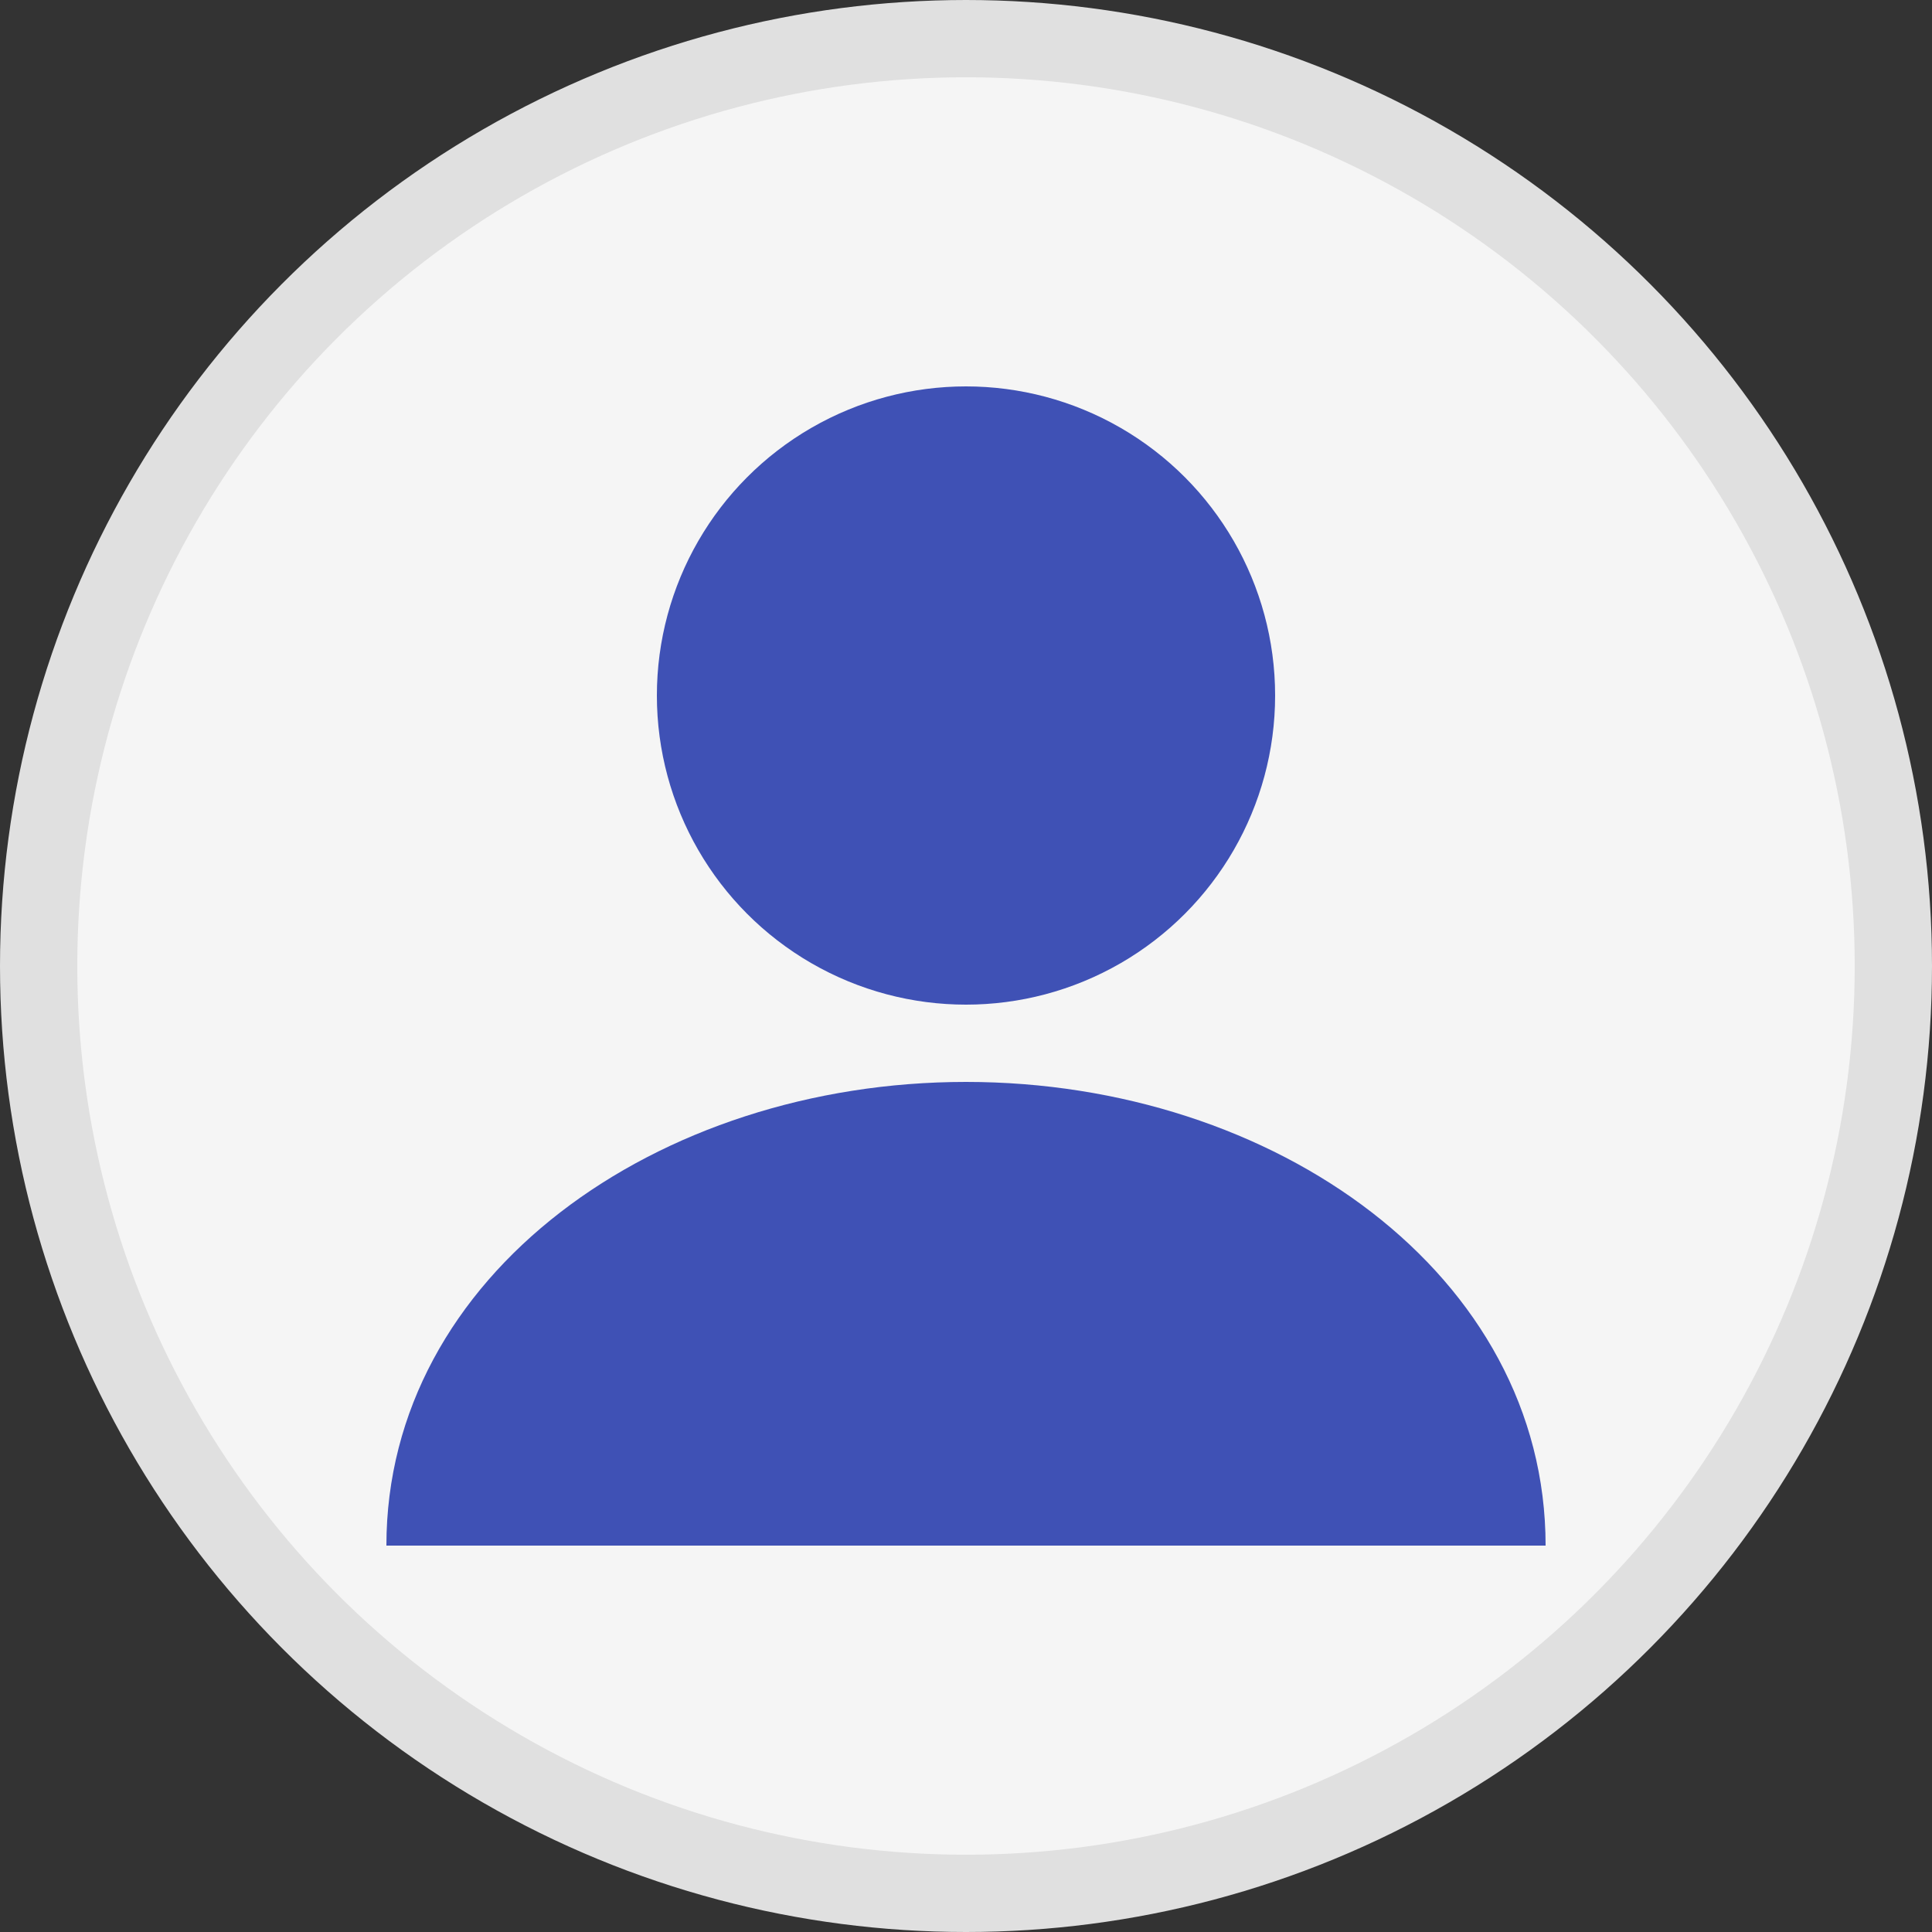
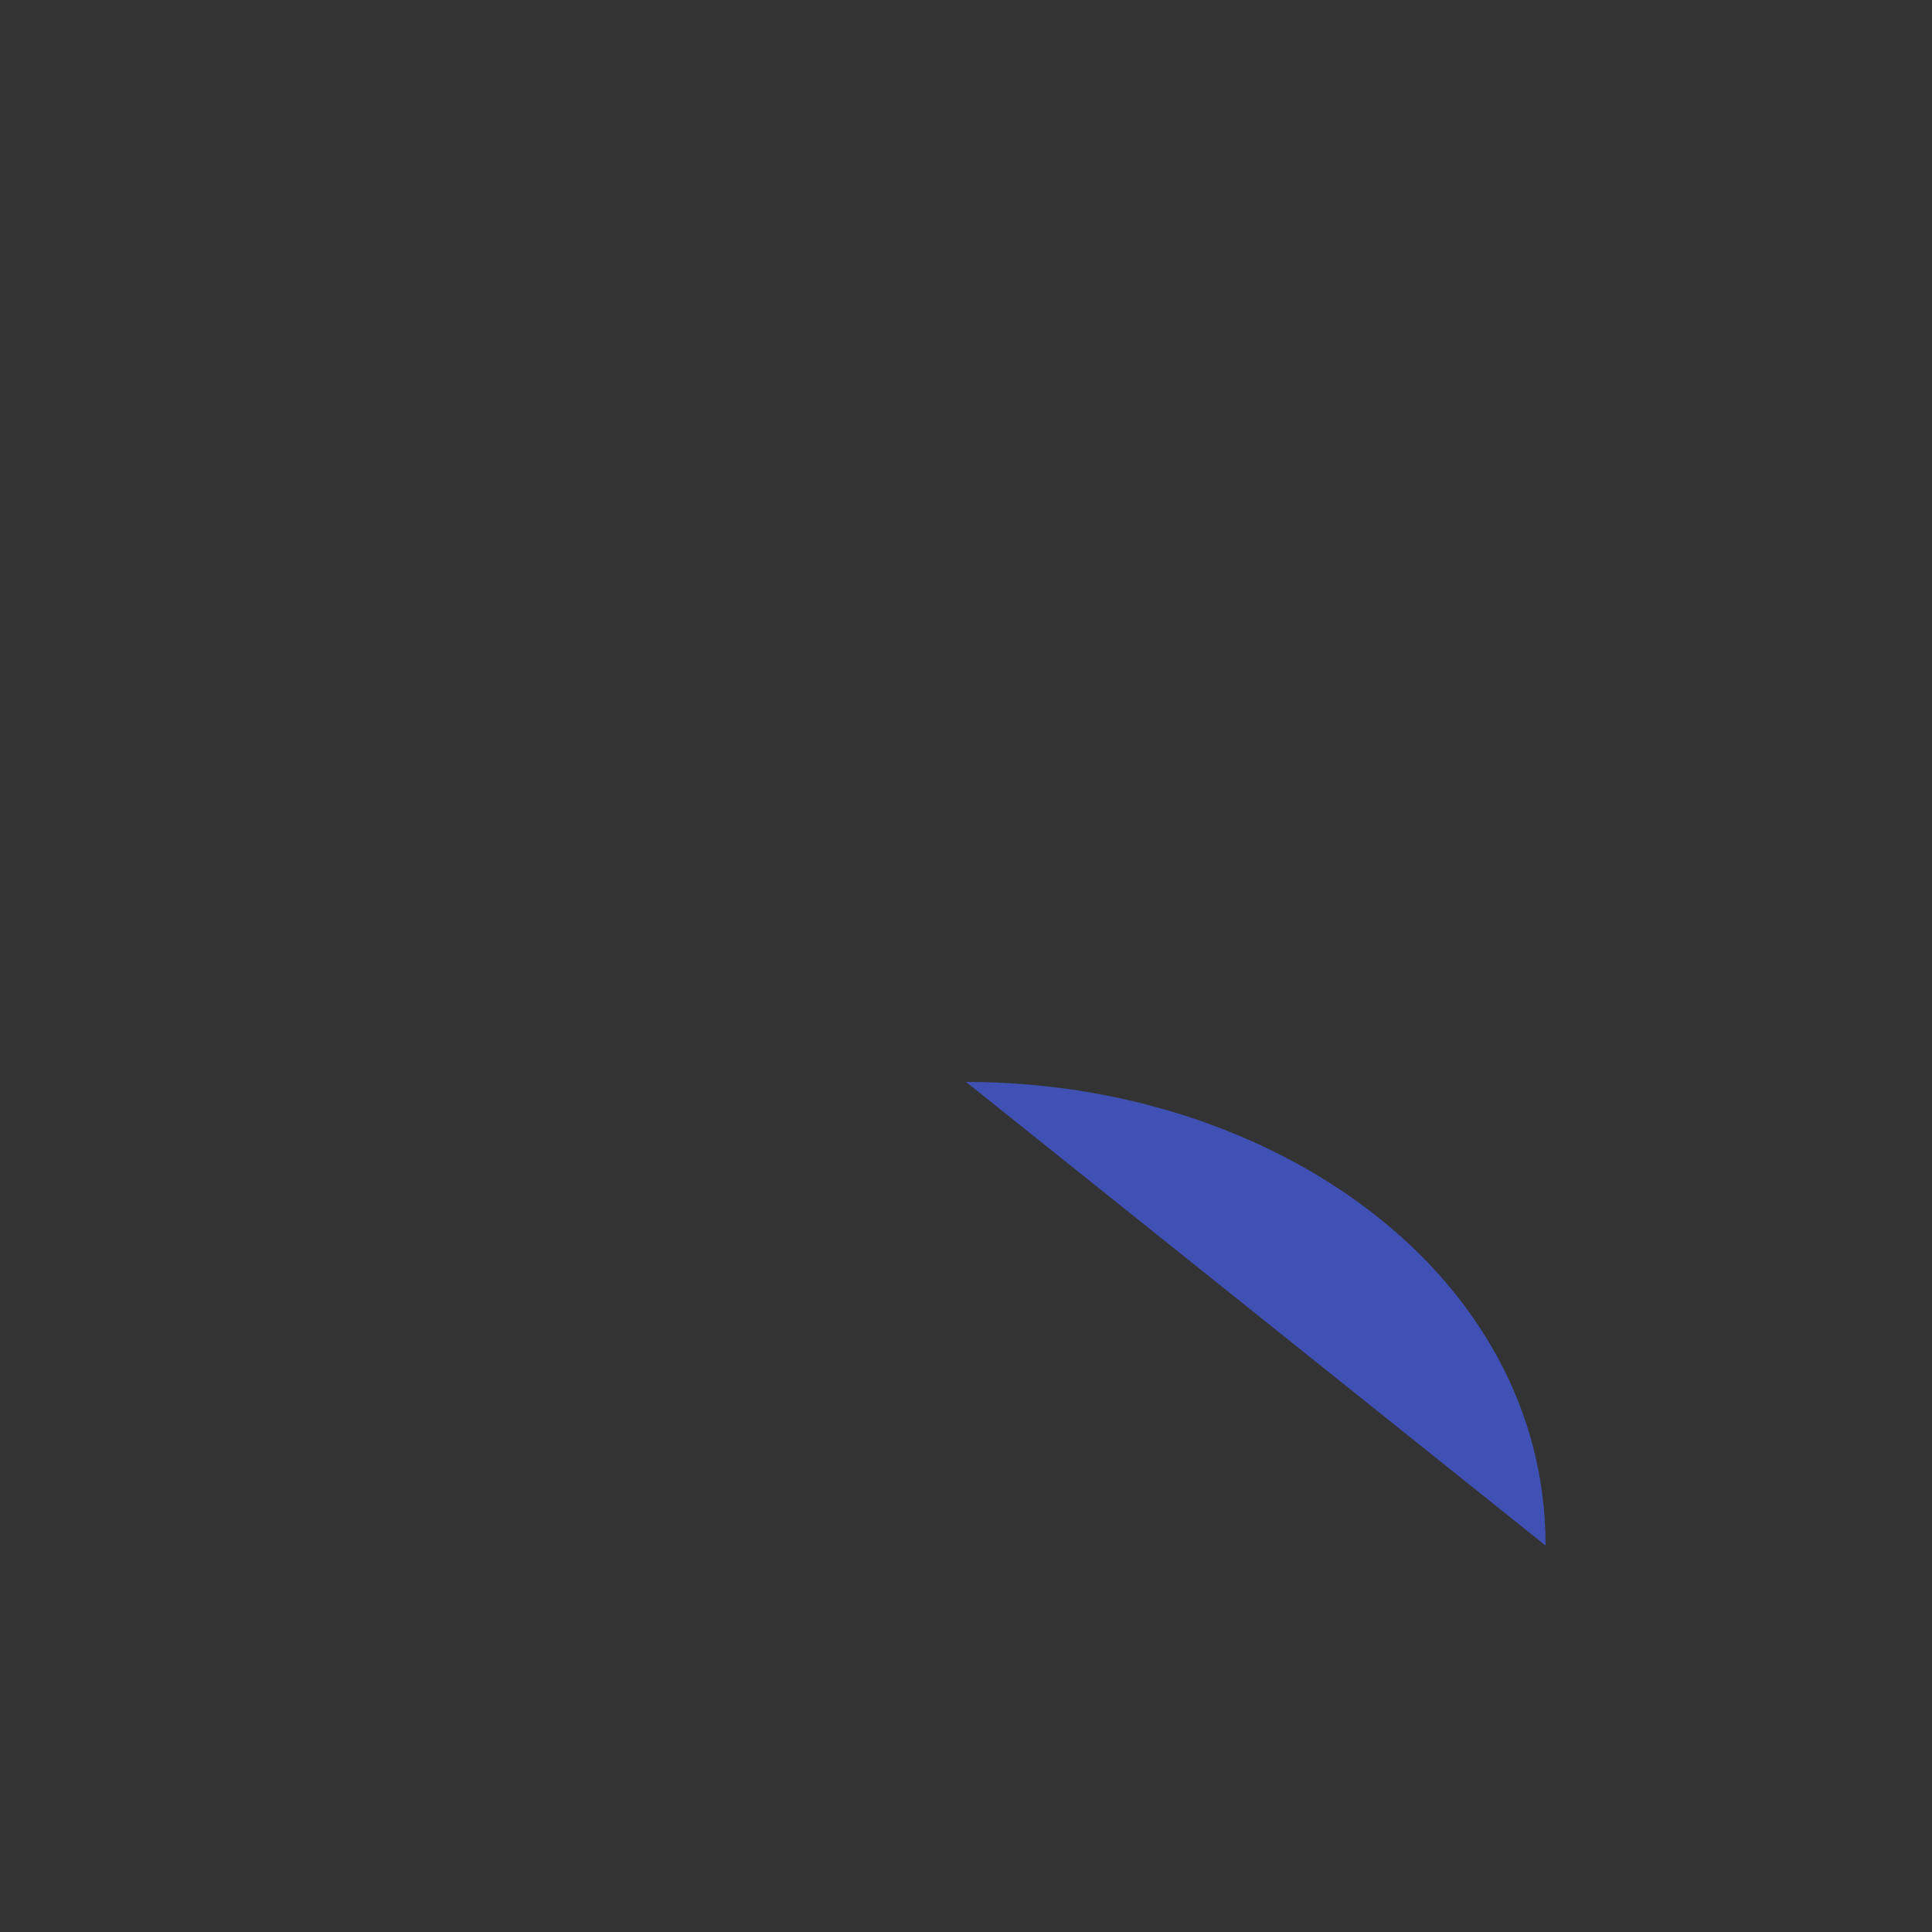
<svg xmlns="http://www.w3.org/2000/svg" viewBox="0 0 50 50">
  <rect x="0" y="0" width="50" height="50" fill="#333333" stroke="none" />
-   <circle cx="25" cy="25" r="24" fill="#f5f5f5" stroke="#e0e0e0" stroke-width="2" />
-   <circle cx="25" cy="18" r="8" fill="#3F51B5" />
-   <path d="M25,28 C17,28 10,33 10,40 L40,40 C40,33 33,28 25,28 Z" fill="#3F51B5" />
+   <path d="M25,28 L40,40 C40,33 33,28 25,28 Z" fill="#3F51B5" />
</svg>